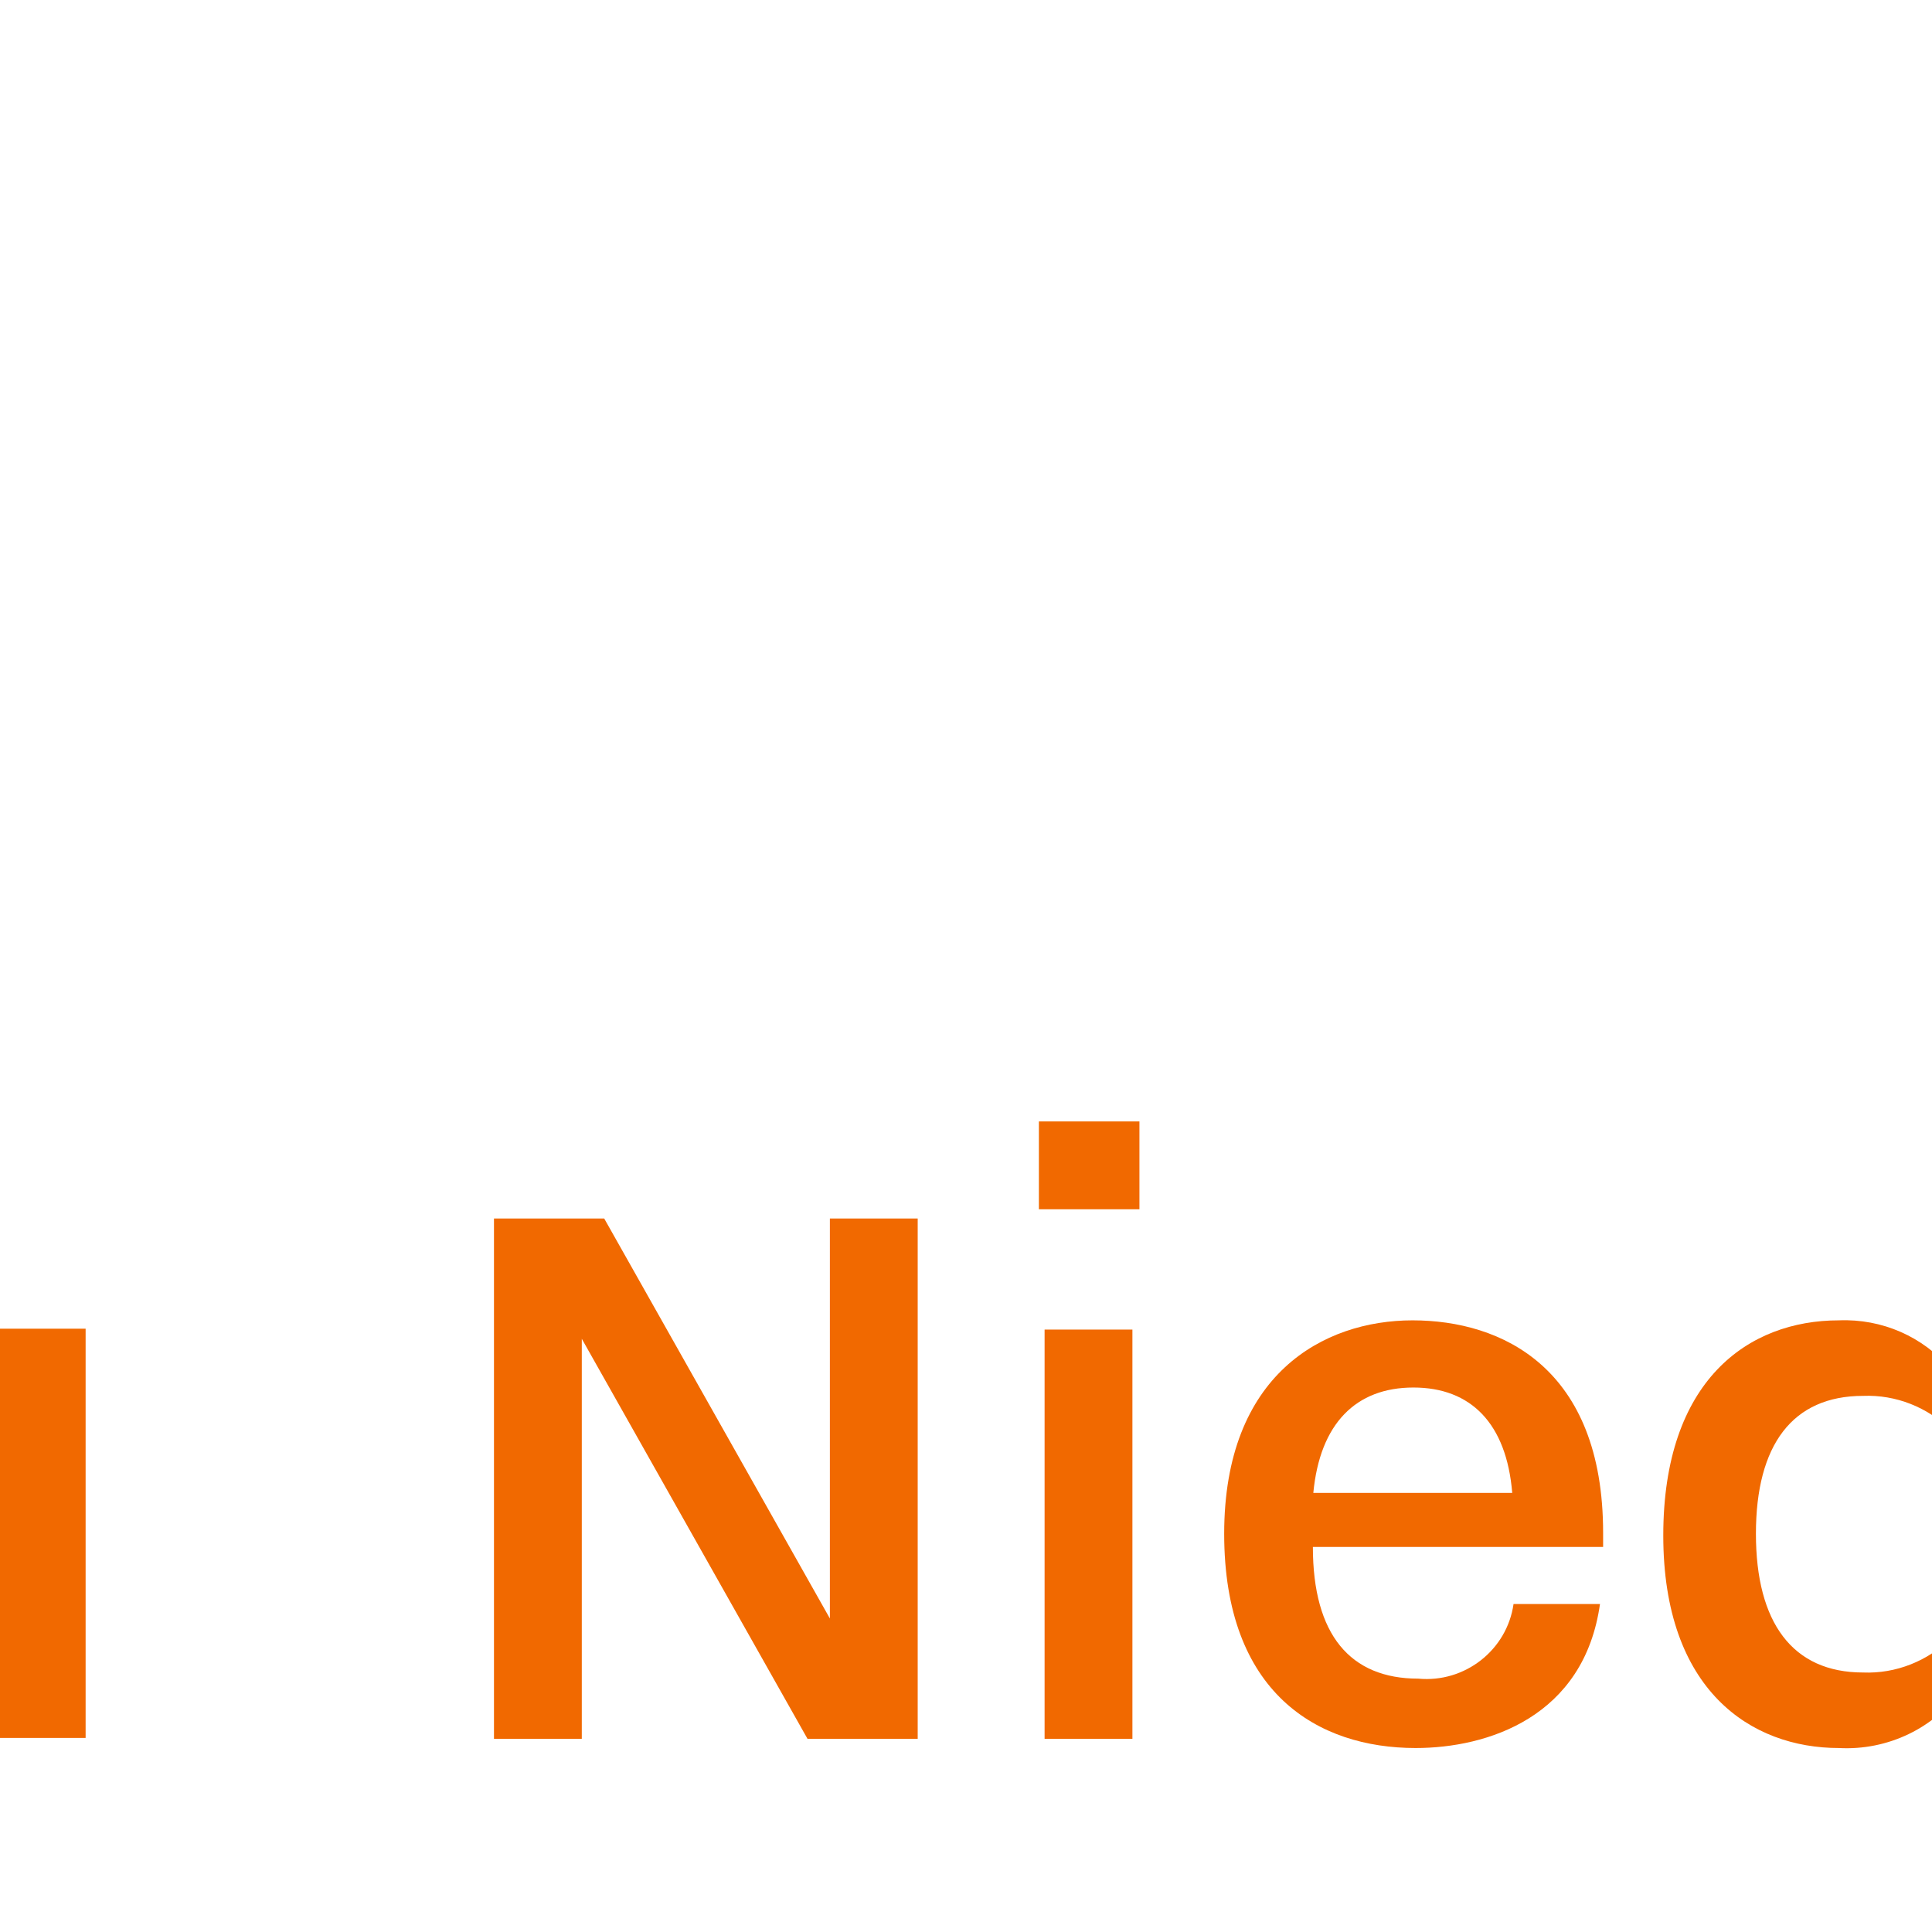
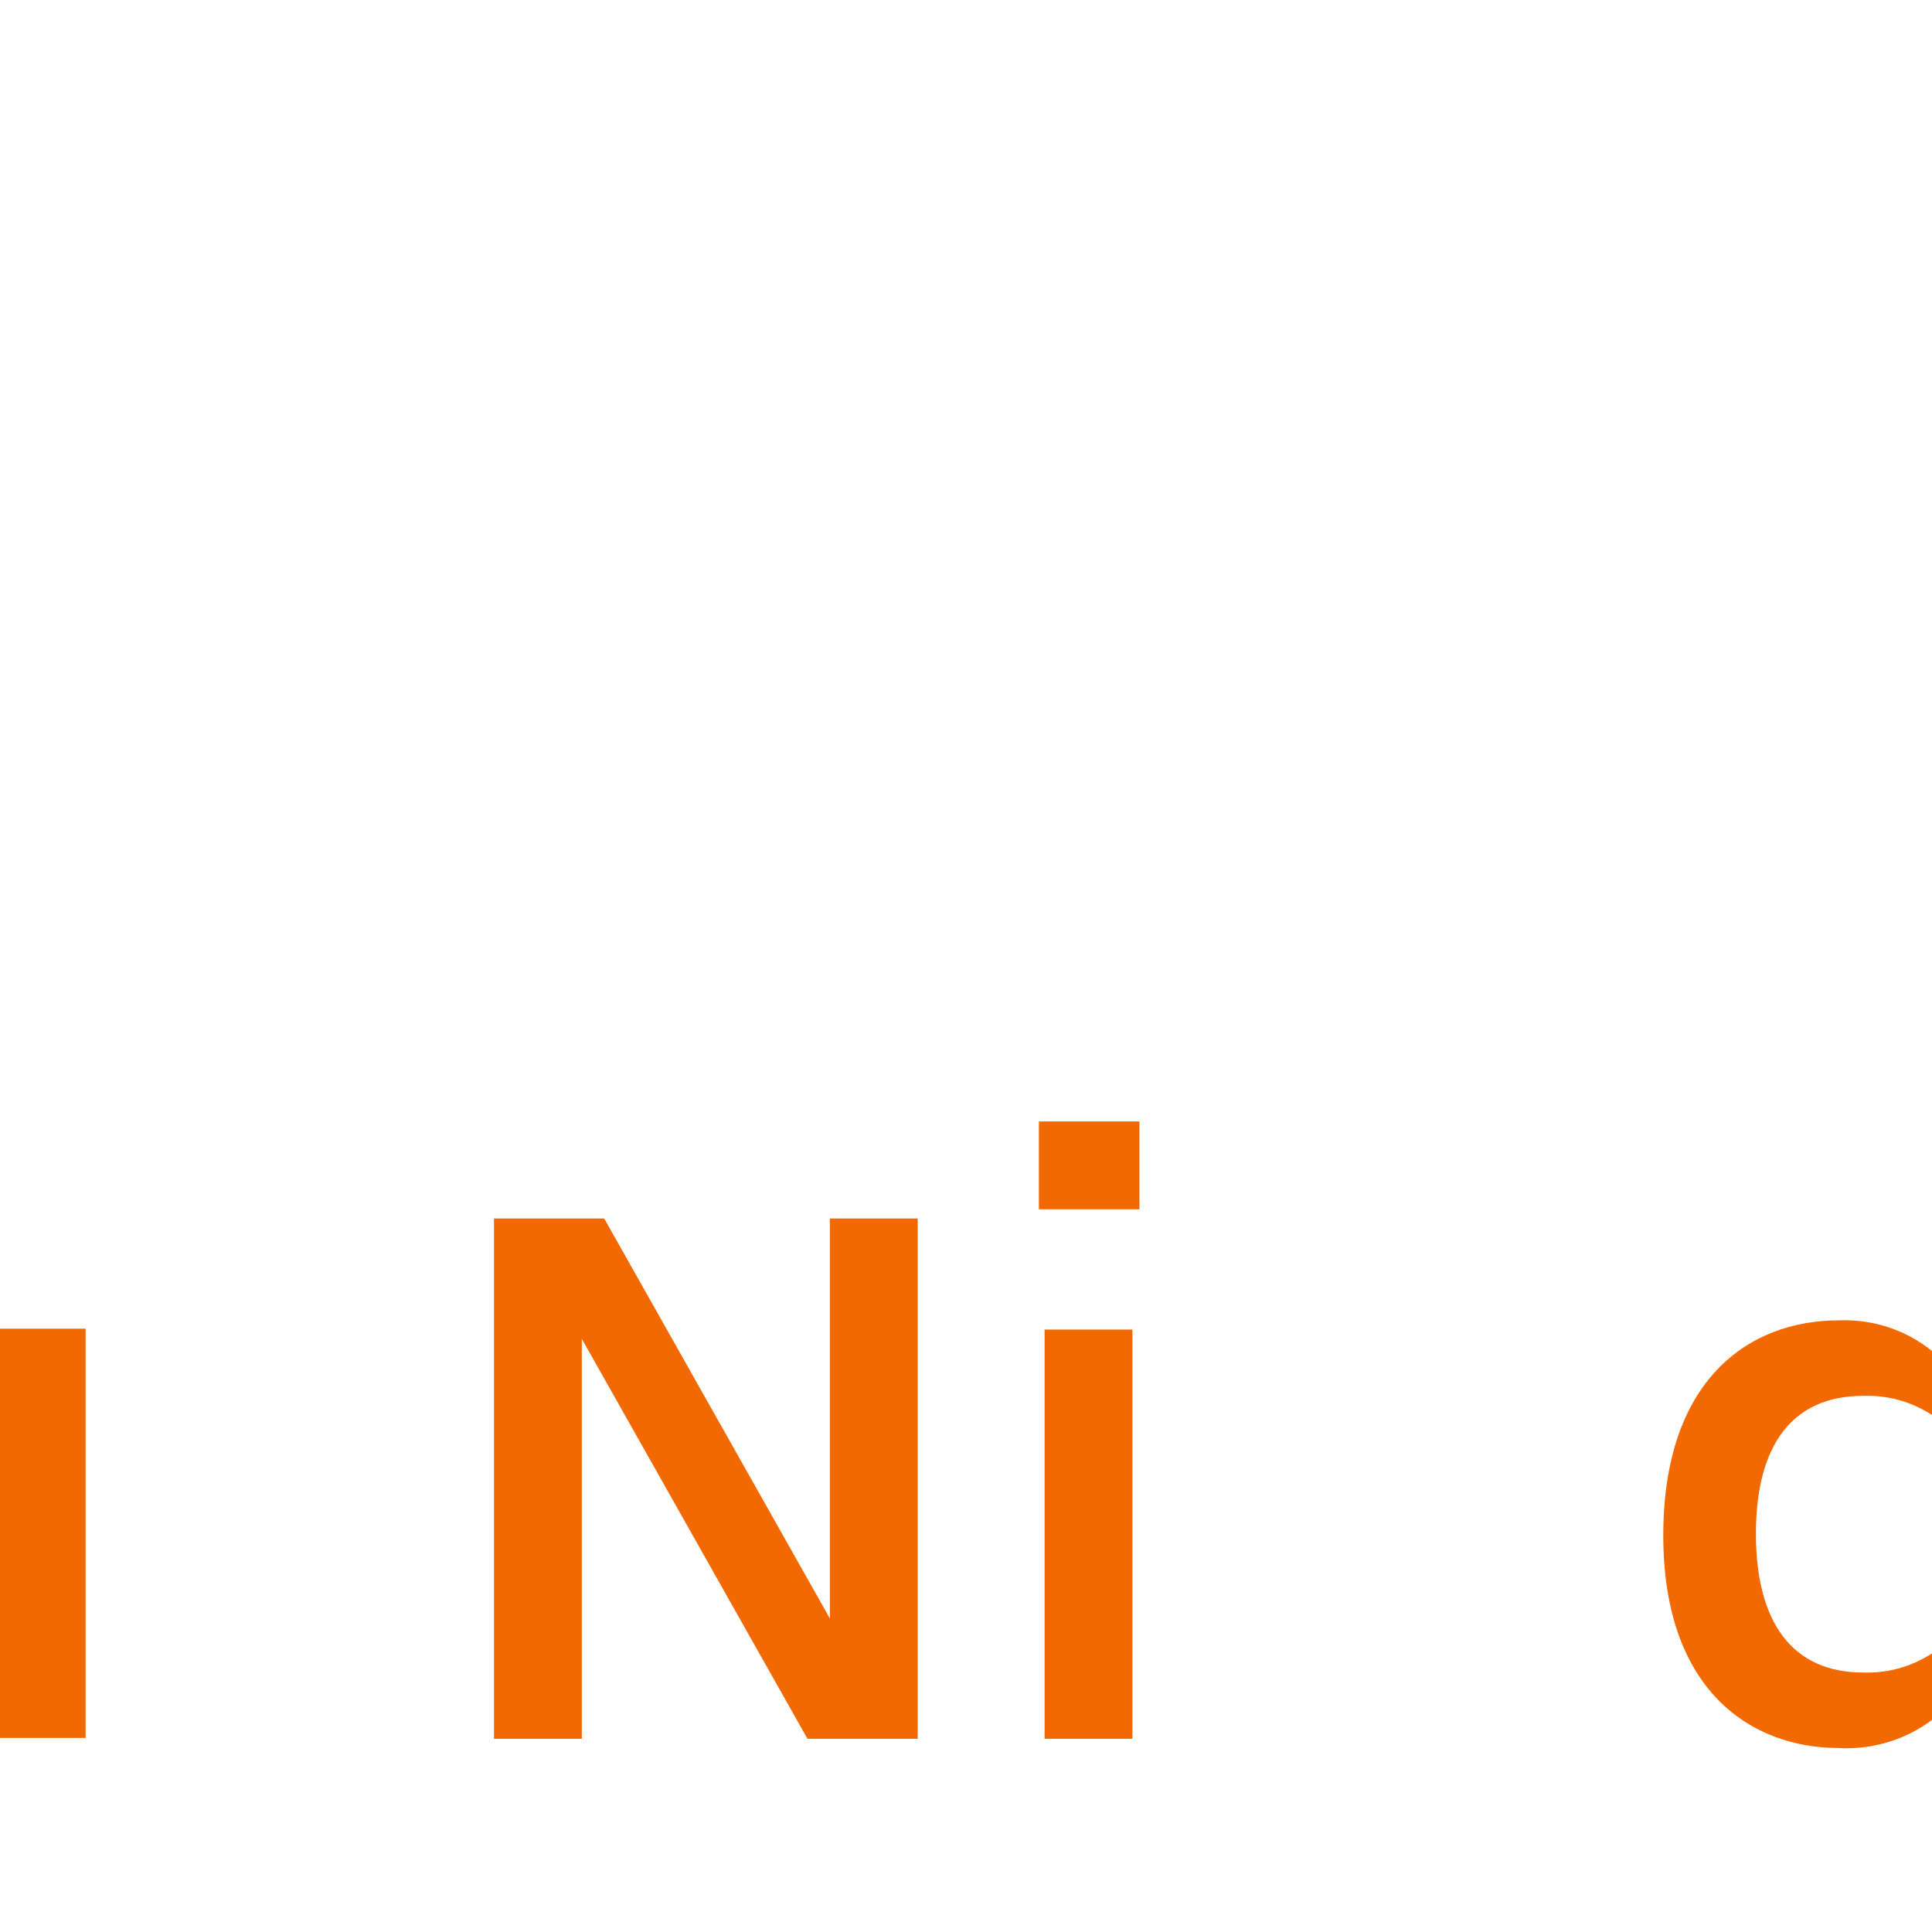
<svg xmlns="http://www.w3.org/2000/svg" id="Laag_1" width="560" height="560" viewBox="65.49 0 44 44">
  <g id="DE">
    <path d="M76.75,27.75h2.5l5.14,9.11v-9.11h2v11.85h-2.51l-5.14-9.11v9.11h-2v-11.85h.01Z" style="fill:#f16900;" />
    <path d="M89.15,25.54h2.29v2h-2.29v-2Zm.13,4.74h2v9.32h-2s0-9.32,0-9.32Z" style="fill:#f16900;" />
-     <path d="M101.93,36.52c-.36,2.59-2.57,3.29-4.2,3.29-2.23,0-4.36-1.25-4.36-4.88s2.26-4.86,4.29-4.86,4.34,1.08,4.34,4.84v.32h-6.61c0,2,.85,3,2.4,3,1.06,.1,2.02-.65,2.17-1.7h1.97Zm-2-2.52c-.13-1.58-.94-2.4-2.25-2.4s-2.13,.82-2.28,2.4h4.53Z" style="fill:#f16900;" />
    <path d="M110.19,38.45c-.64,.91-1.71,1.42-2.82,1.36-2,0-4-1.31-4-4.84s1.93-4.9,4-4.9c.98-.04,1.92,.37,2.55,1.12v-5.65h2v14.06h-1.77s.04-1.15,.04-1.15Zm-.27-5.88c-.53-.52-1.25-.81-2-.78-1.61,0-2.44,1.12-2.44,3.14s.83,3.16,2.44,3.16c.75,.03,1.47-.26,2-.78v-4.74Z" style="fill:#f16900;" />
    <path d="M122.55,36.52c-.36,2.59-2.57,3.29-4.2,3.29-2.23,0-4.36-1.25-4.36-4.88s2.25-4.86,4.29-4.86,4.31,1.08,4.31,4.84v.32h-6.59c0,2,.85,3,2.4,3,1.06,.1,2.02-.65,2.17-1.7h1.98Zm-2-2.52c-.12-1.58-.93-2.4-2.25-2.4s-2.12,.82-2.27,2.4h4.52Z" style="fill:#f16900;" />
    <path d="M124.59,30.28h1.74v1.23c.47-.95,1.46-1.52,2.51-1.44,.38-.02,.75,.04,1.1,.19v1.74c-.43-.17-.89-.25-1.36-.25-.77-.08-1.53,.25-2,.87v6.98h-2v-9.32h0Z" style="fill:#f16900;" />
    <path d="M131.32,25.54h2v14.06h-2v-14.06Z" style="fill:#f16900;" />
    <path d="M141.49,38.37c-.8,.96-2,1.49-3.25,1.44-1.87,0-3-1-3-2.63,0-2.25,2.21-2.72,3.72-2.85l2.16-.19v-.25c0-1.45-.23-2.25-1.74-2.25-1.36,0-1.83,.66-1.83,1.82h-2c0-2.8,2.19-3.39,4-3.39,2.7,0,3.55,1.33,3.55,3.61v4c0,.36,.15,.55,.53,.55,.26,0,.52-.07,.76-.19v1.44c-.45,.23-.95,.35-1.46,.34-1.25,0-1.51-.7-1.51-1.31l.07-.14Zm-.34-3l-1.76,.19c-1.32,.15-2.1,.6-2.1,1.55,0,.77,.51,1.24,1.55,1.24,.85,0,1.68-.33,2.31-.9,0,0,0-2.08,0-2.08Z" style="fill:#f16900;" />
    <path d="M145.89,30.28h1.74v1.21c.7-.99,1.87-1.53,3.08-1.42,1.55,0,3.18,.63,3.18,3.78v5.75h-2v-5.35c0-1.57-.36-2.42-1.84-2.42-.78-.04-1.55,.26-2.09,.83v6.94h-2s-.07-9.32-.07-9.32Z" style="fill:#f16900;" />
    <path d="M162.58,38.45c-.65,.91-1.72,1.42-2.83,1.36-2,0-3.95-1.31-3.95-4.84s1.93-4.9,3.95-4.9c.98-.04,1.92,.37,2.55,1.12v-5.65h2v14.06h-1.76l.04-1.15Zm-.28-5.88c-.53-.52-1.25-.81-2-.78-1.61,0-2.44,1.12-2.44,3.14s.83,3.16,2.44,3.16c.75,.03,1.47-.26,2-.78v-4.74Z" style="fill:#f16900;" />
    <path d="M174.93,36.52c-.36,2.59-2.56,3.29-4.2,3.29-2.23,0-4.35-1.25-4.35-4.88s2.25-4.86,4.29-4.86,4.33,1.08,4.33,4.84v.32h-6.59c.05,2,.85,3,2.4,3,1.06,.1,2.02-.65,2.17-1.7h1.95Zm-2-2.52c-.13-1.58-.94-2.4-2.25-2.4s-2.13,.82-2.27,2.4h4.52Z" style="fill:#f16900;" />
  </g>
  <g id="Laag_2">
    <path d="M42.38,30.26v-.73c3.41-.93,6.28-3.43,6.28-9.94V8.74c-.07-2.74,.31-5.47,1.13-8.09C48.45,.19,47.04-.03,45.63,0,41.63,0,38.57,2,38.51,6.94V39.58h28.93v-9.32s-25.06,0-25.06,0Z" style="fill:#f16900;" />
    <path d="M29.73,0c-1.38-.04-2.76,.18-4.06,.64,.74,2.41,1.08,4.93,1,7.45v10.72c-.15,2.91,.67,5.79,2.33,8.19l-.8,.52L11.05,.58H0V39.58H10V23.2c.08-2.67-.32-5.33-1.17-7.86l.71-.42c1,1.9,1.84,3.36,2.82,4.84l12.91,19.82h11.53V7.1C36.79,2.12,33.78,0,29.73,0Z" style="fill:#f16900;" />
  </g>
</svg>